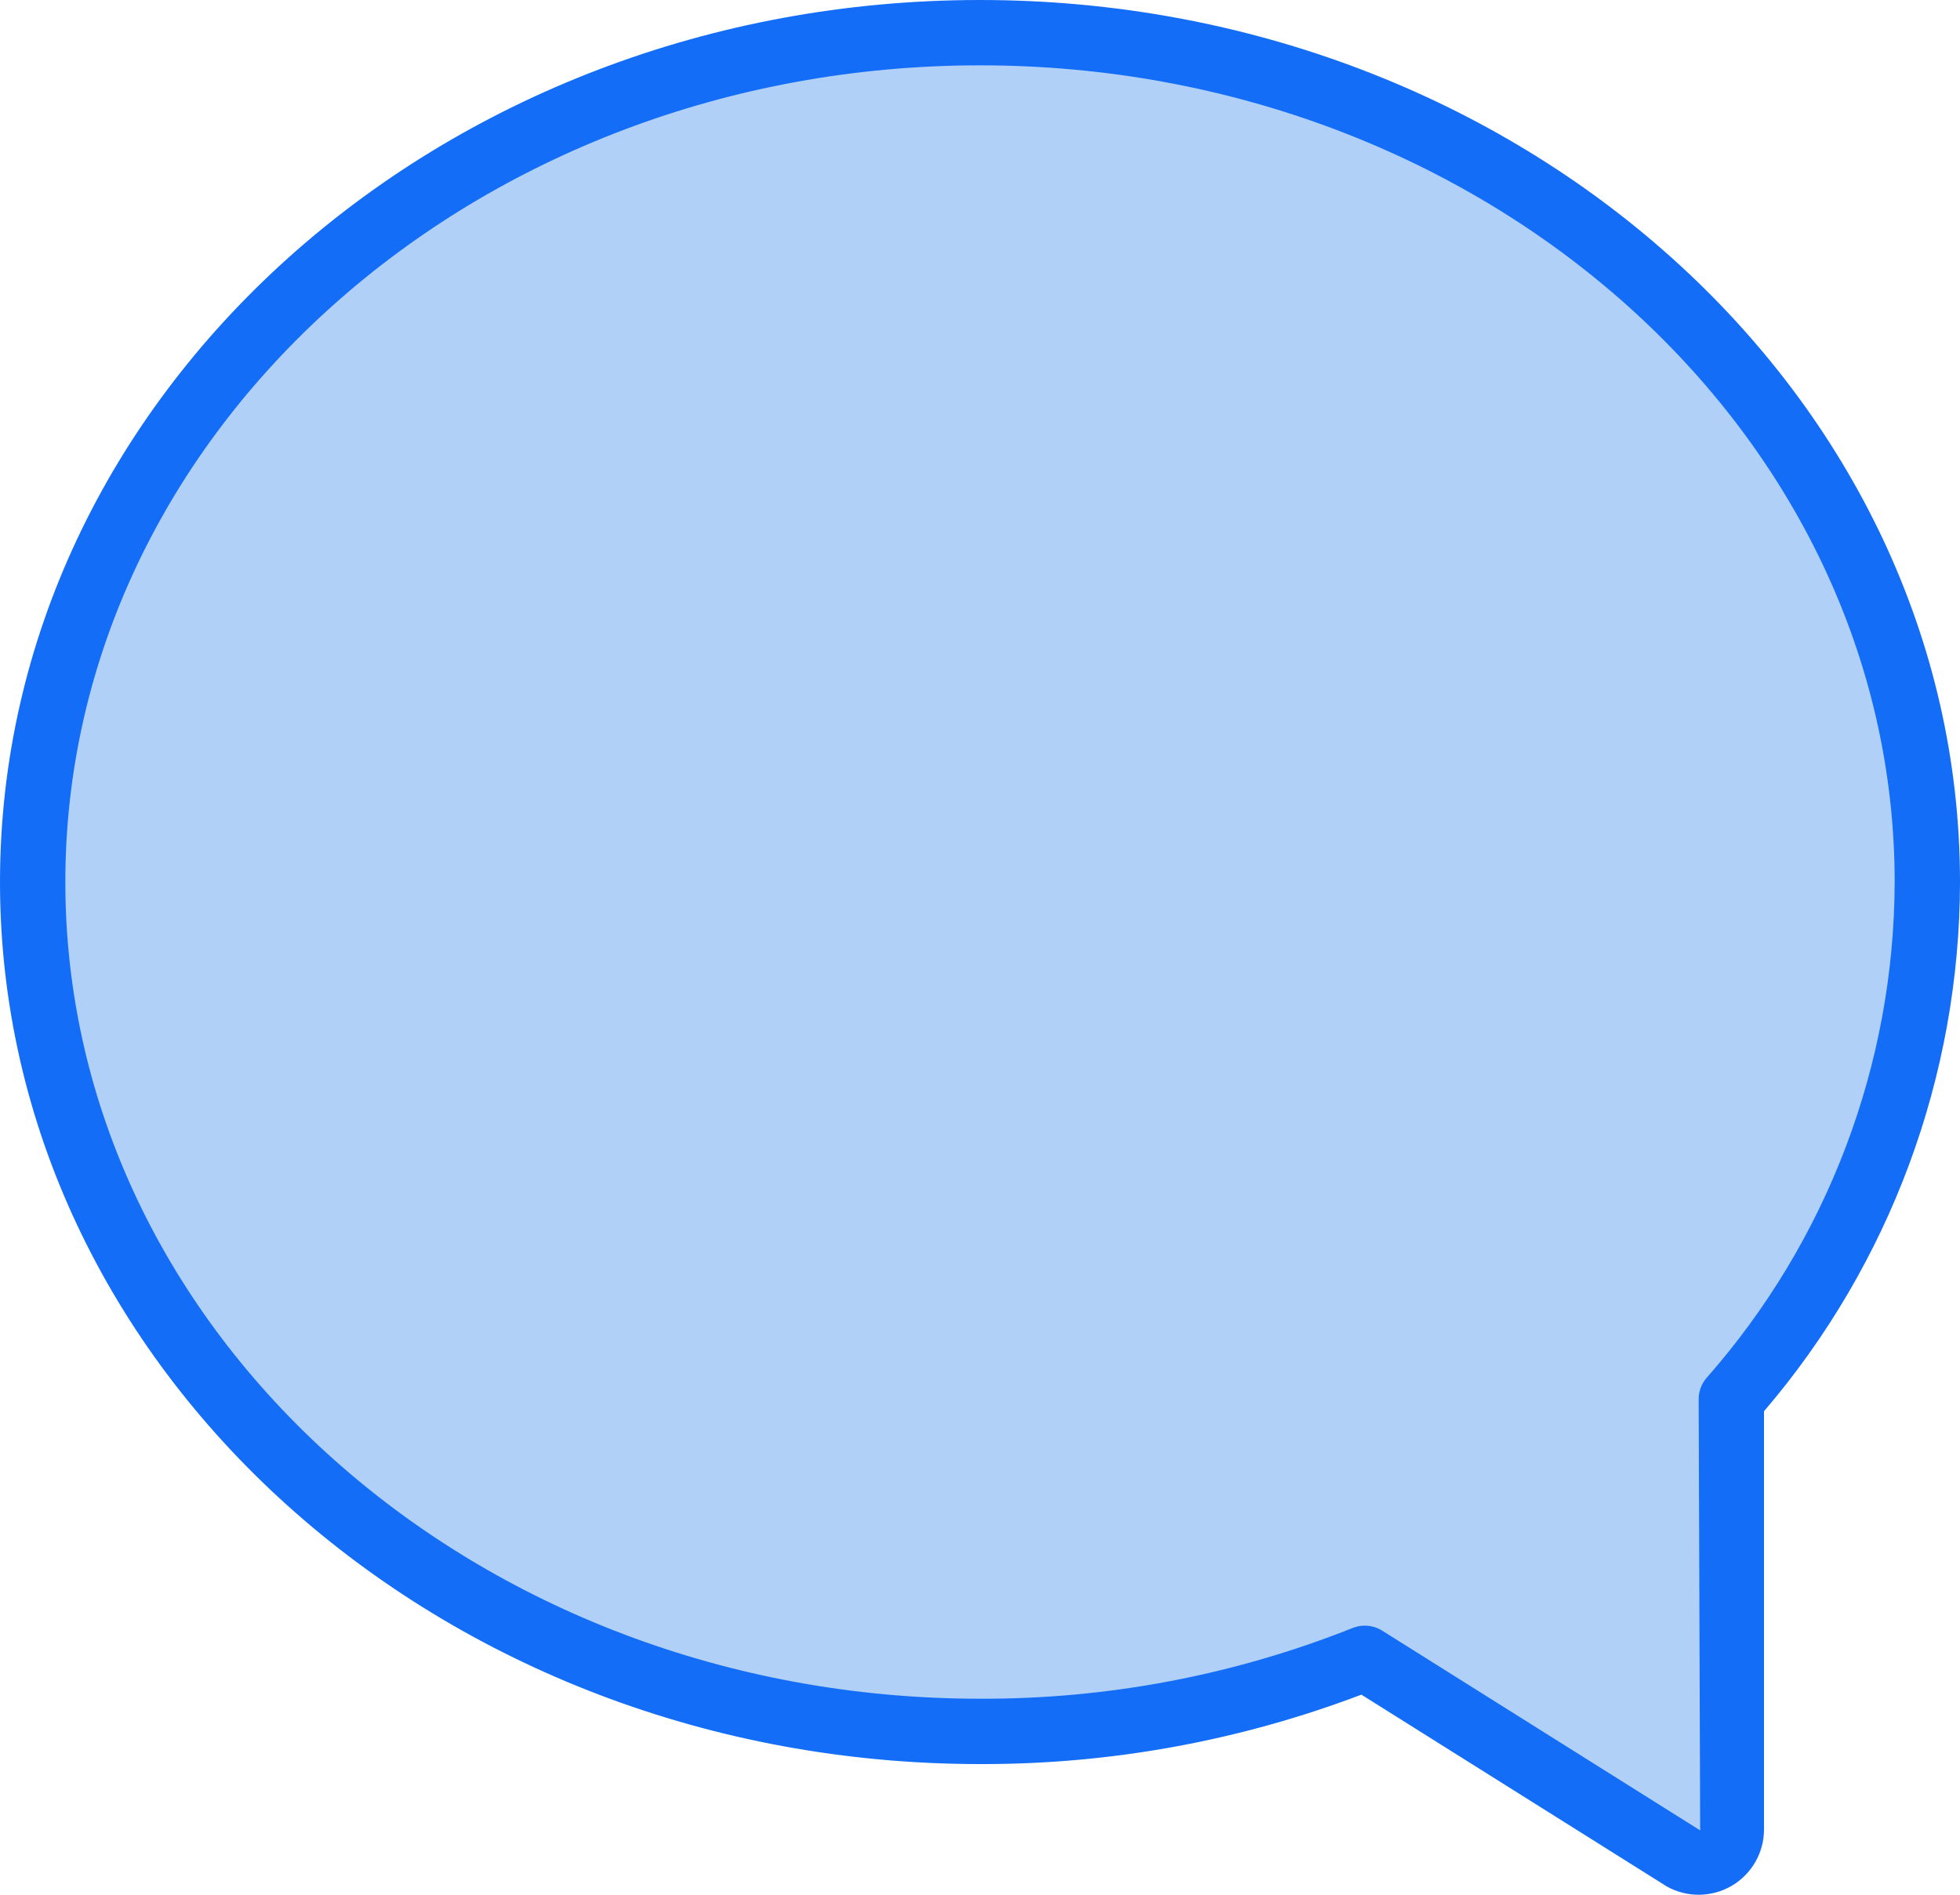
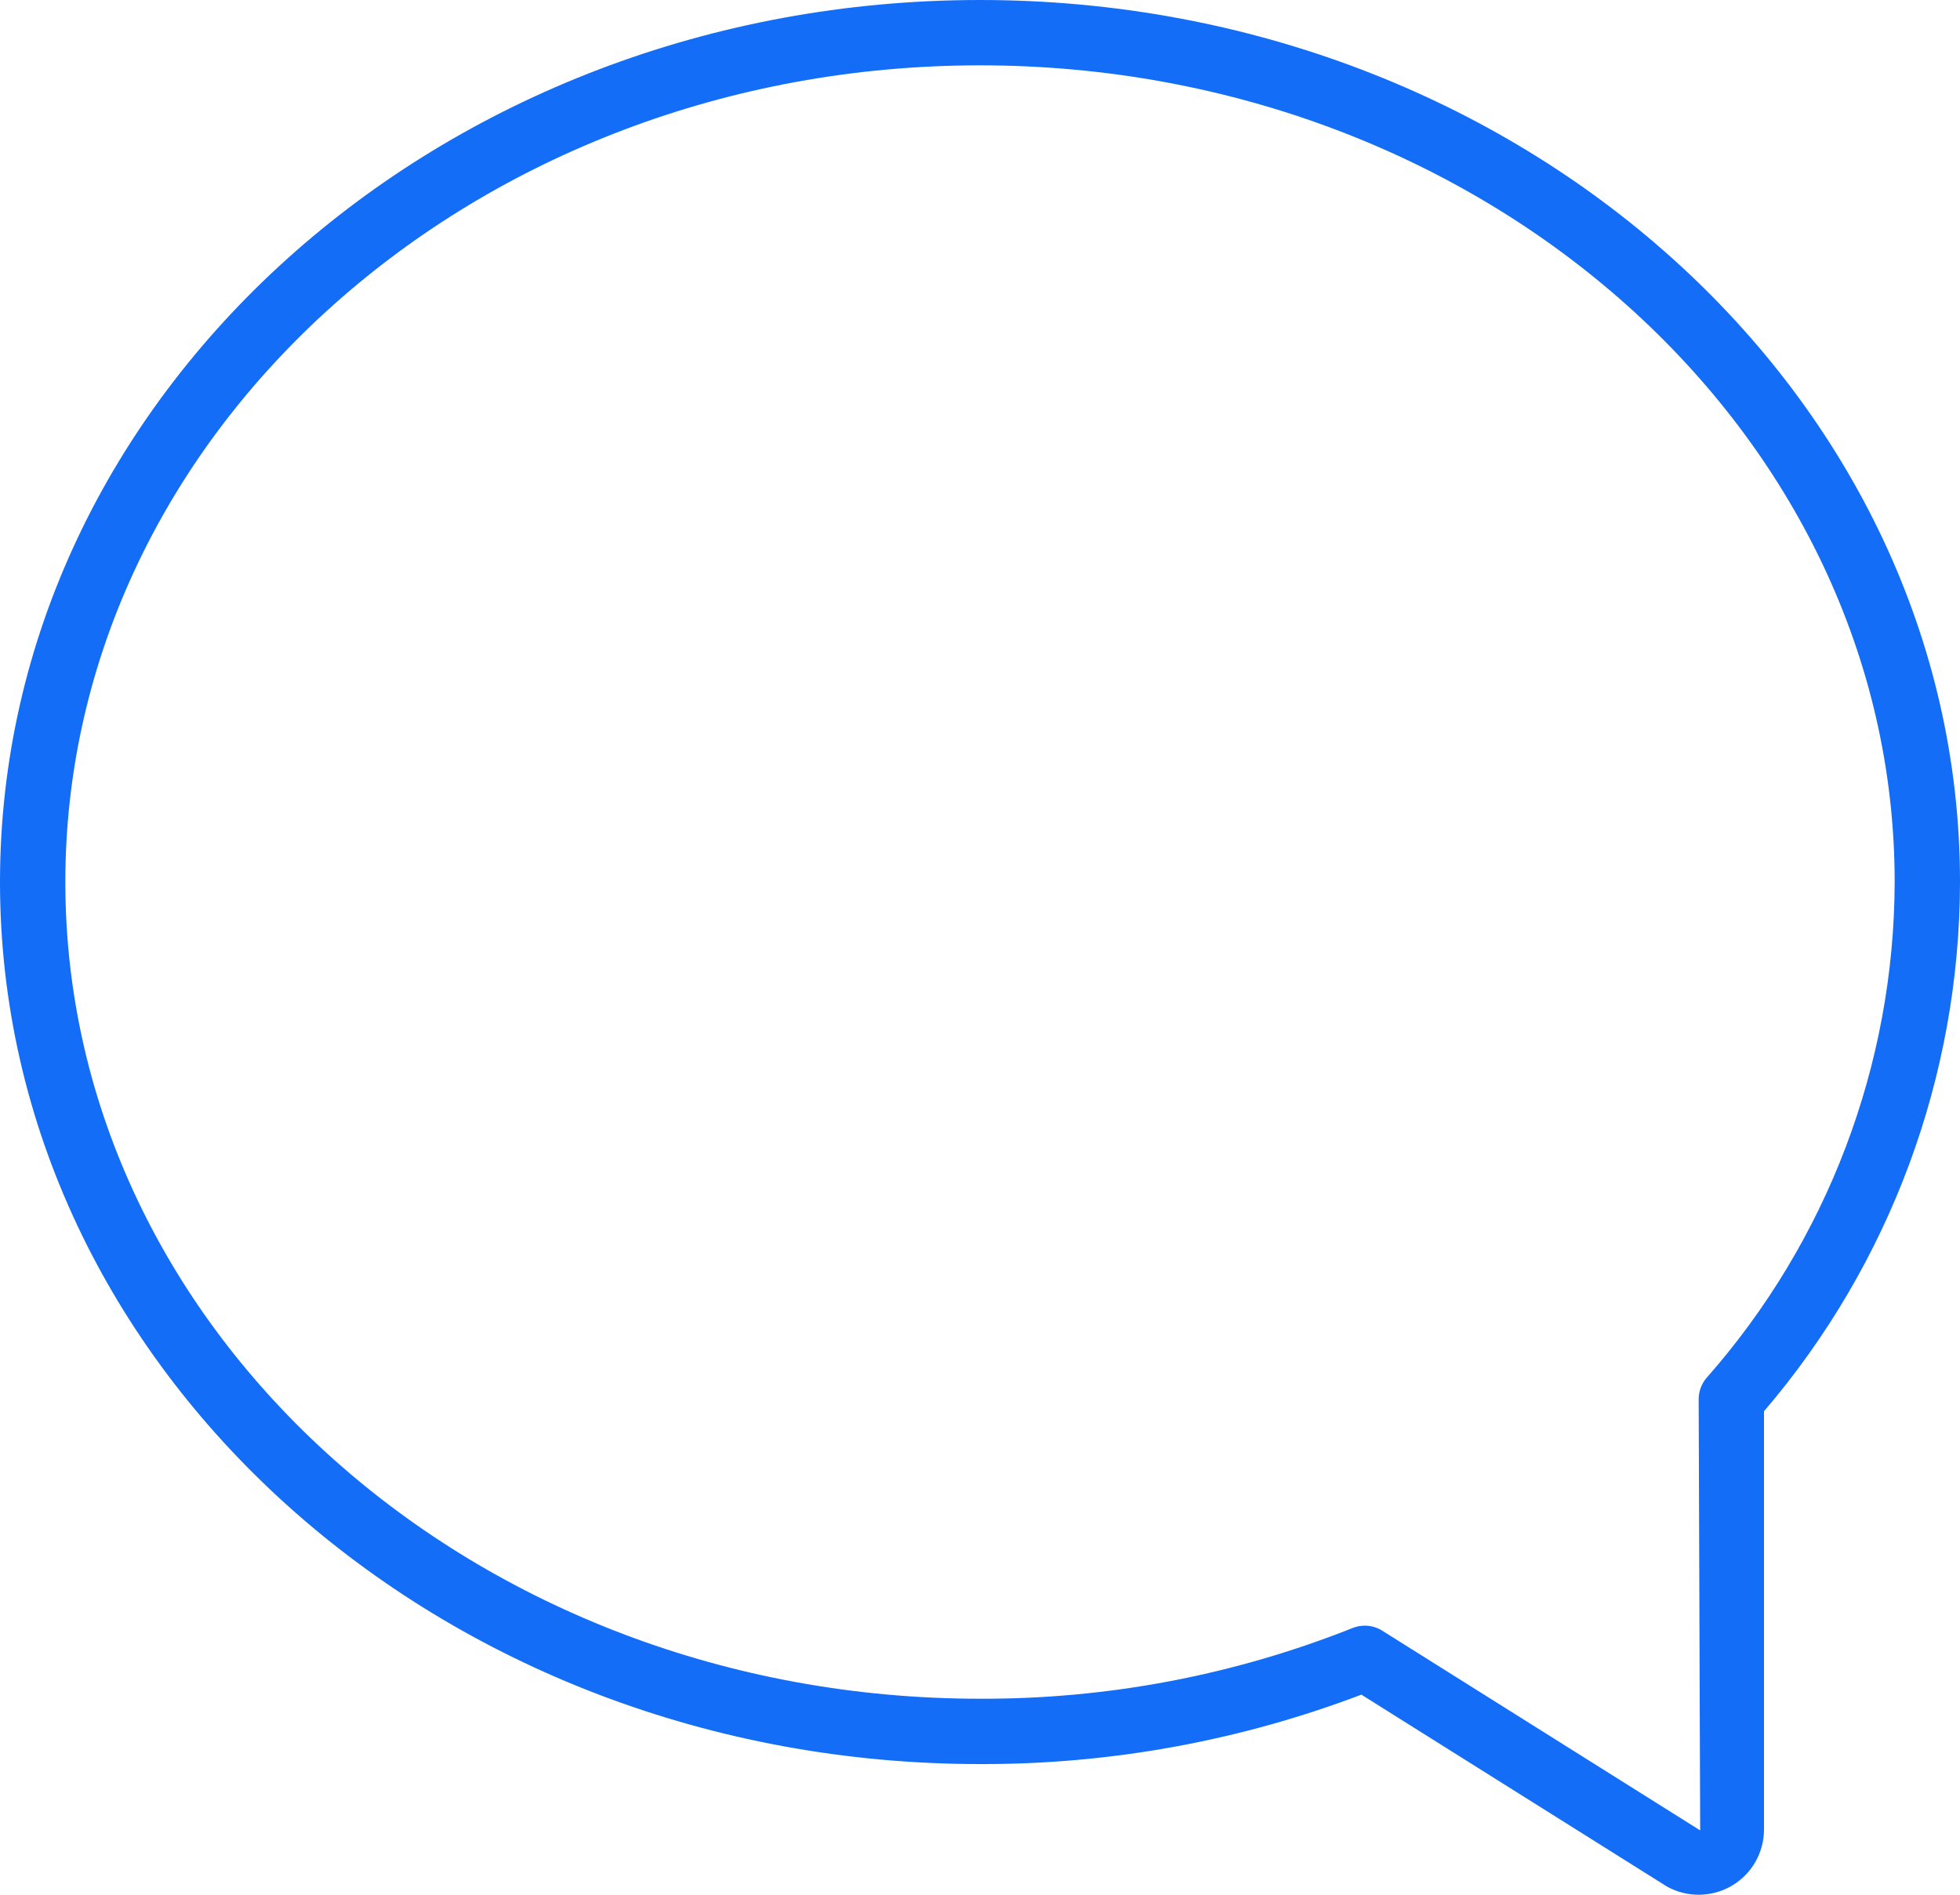
<svg xmlns="http://www.w3.org/2000/svg" height="58" viewBox="0 0 60 58" width="60">
  <g id="Page-1" fill="none" fill-rule="evenodd">
    <g id="027---Message" fill-rule="nonzero">
-       <path id="Shape" d="m59 27c-.024 5.828-2.155 11.45-6 15.83v13.17c0.0.354-.188.682-.493.862-.305.18-.683.184-.993.012l-9.734-6.114c-3.748 1.489-7.747 2.249-11.78 2.24-16.02 0-29-11.64-29-26s12.98-26 29-26 29 11.64 29 26z" fill="#b0d0f7" />
      <path id="Shape" d="m30 0c-16.542 0-30 12.112-30 27s13.458 27 30 27c3.989.012 7.946-.709 11.675-2.125l9.352 5.873c.62.345 1.375.336 1.987-.023.611-.359.987-1.016.986-1.725v-12.8c3.864-4.514 5.992-10.258 6-16.2 0-14.888-13.458-27-30-27zm22.242 42.178c-.156.181-.242.413-.242.652l.046 13.2-9.734-6.114c-.159-.1-.344-.153-.532-.153-.127-0-.253.024-.371.071-3.63 1.445-7.502 2.18-11.409 2.166-15.439 0-28-11.215-28-25s12.561-25 28-25 28 11.215 28 25c-.014 5.59-2.061 10.985-5.758 15.178z" fill="#136df7" />
    </g>
  </g>
</svg>